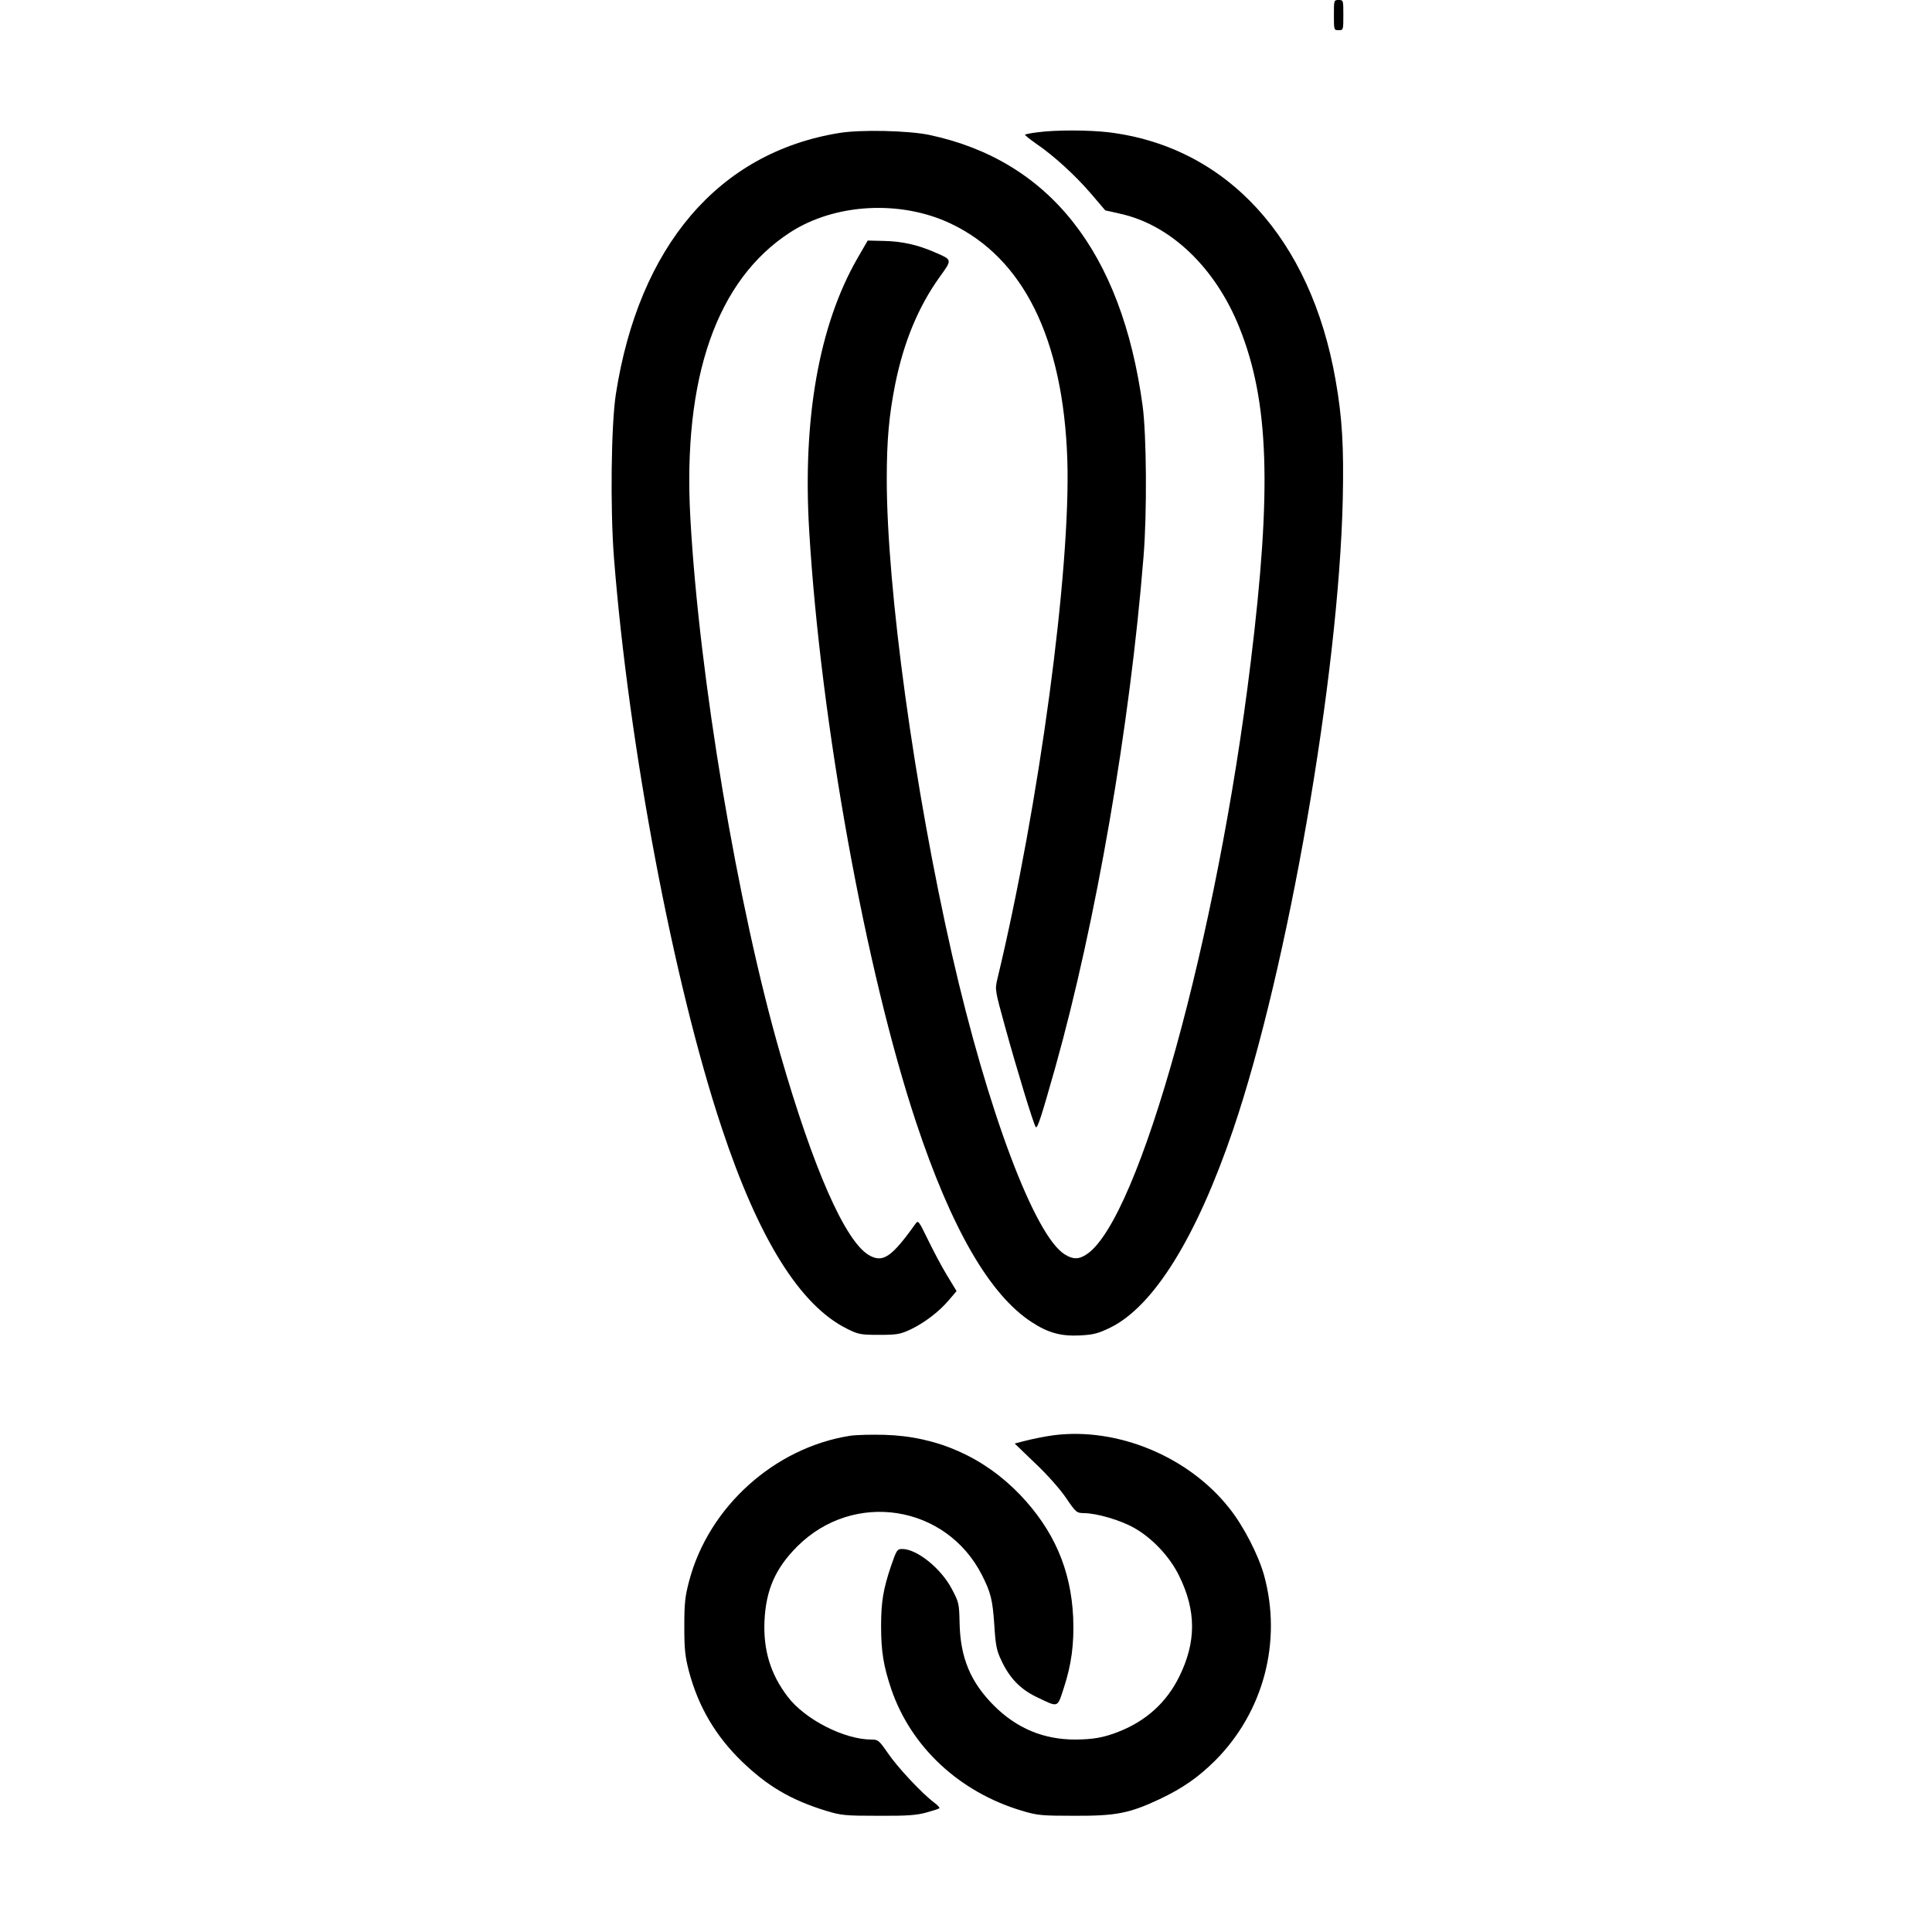
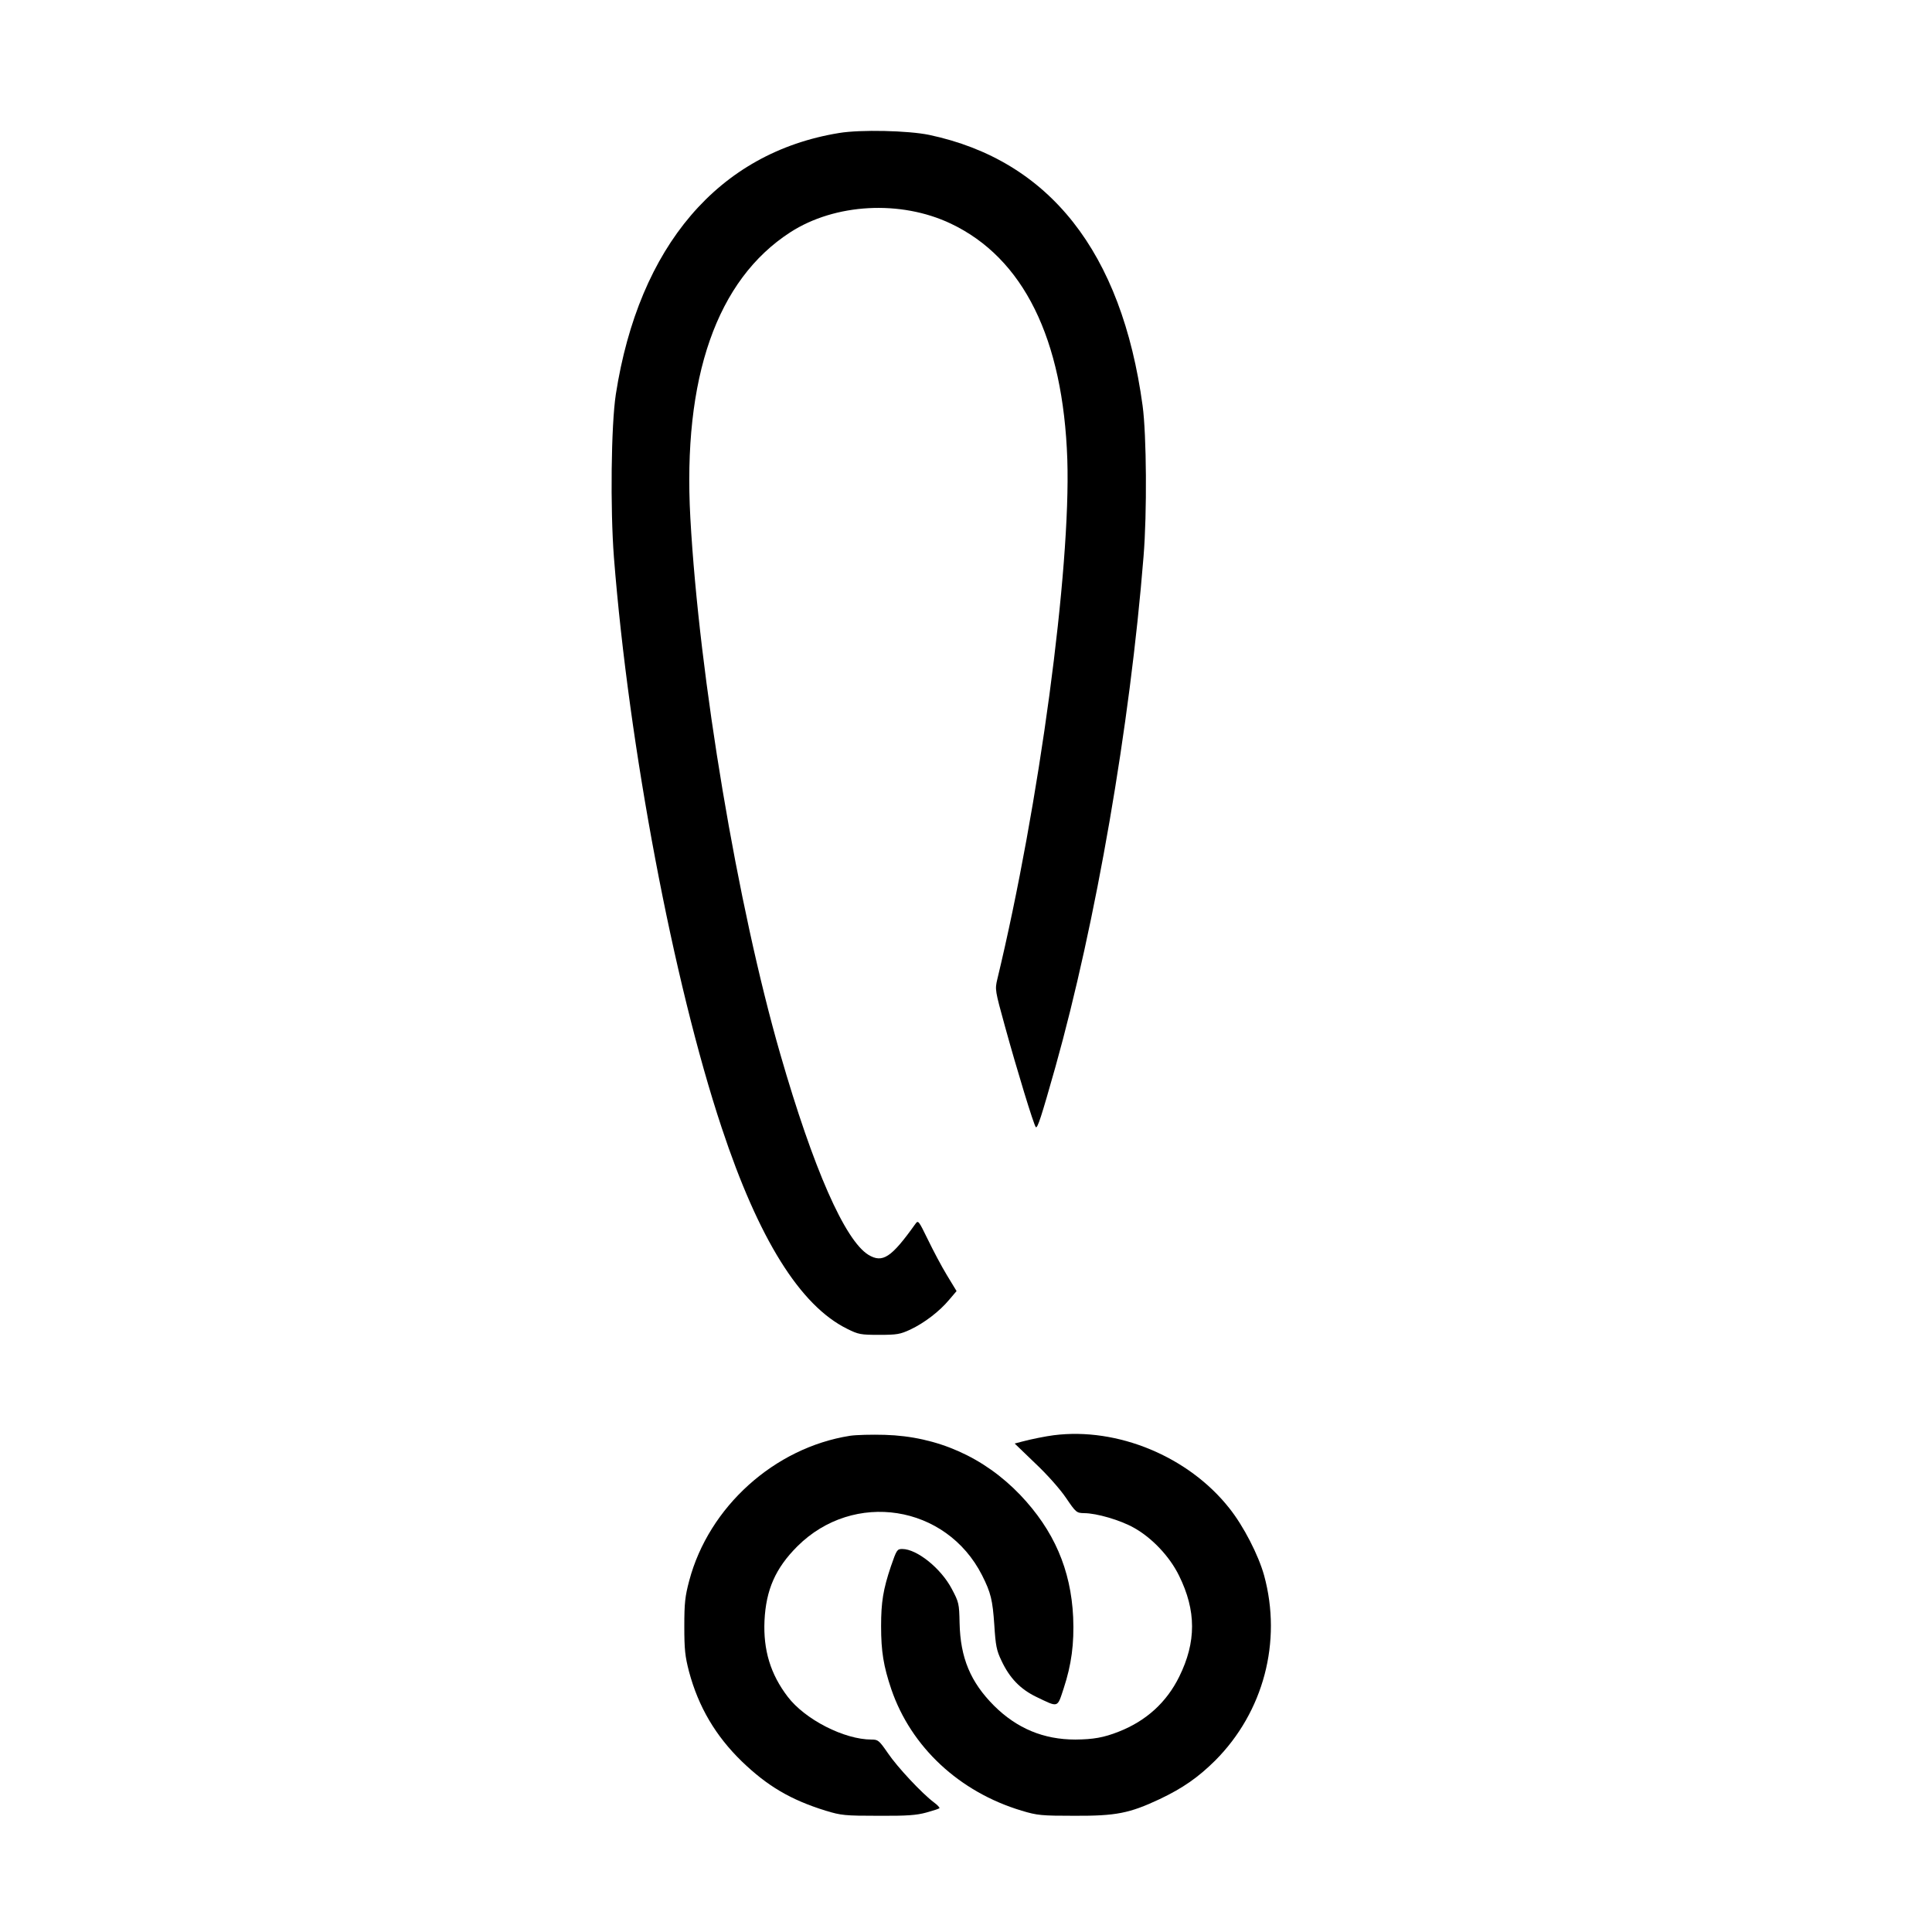
<svg xmlns="http://www.w3.org/2000/svg" version="1.0" width="1024pt" height="1024pt" viewBox="0 0 1024 1024" preserveAspectRatio="xMidYMid meet">
  <g transform="translate(0,1024) scale(0.1,-0.1)" fill="#000000" stroke="none">
-     <path d="M7070 10160 c0 -79 0 -80 25 -80 25 0 25 1 25 80 0 79 0 80 -25 80 -25 0 -25 -1 -25 -80z" />
    <path d="M4447 9535 c-638 -104 -1061 -599 -1183 -1385 -25 -164 -30 -605 -10 -865 79 -1003 315 -2252 571 -3022 196 -591 416 -943 665 -1066 60 -30 72 -32 170 -32 94 0 111 3 165 28 74 35 154 96 205 157 l40 47 -51 84 c-28 46 -73 131 -101 189 -50 102 -51 104 -67 82 -127 -178 -173 -208 -248 -163 -125 77 -292 456 -467 1063 -227 787 -430 1996 -477 2843 -41 744 140 1262 530 1514 237 153 584 172 850 46 386 -183 596 -610 618 -1250 19 -581 -149 -1833 -371 -2755 -13 -55 -12 -59 40 -248 65 -236 153 -524 164 -536 9 -9 30 57 104 319 214 763 395 1806 467 2705 19 231 16 646 -5 800 -111 815 -494 1300 -1131 1435 -111 23 -364 29 -478 10z" />
-     <path d="M5501 9539 c-35 -4 -65 -10 -68 -13 -2 -2 24 -23 58 -47 93 -63 208 -168 292 -266 l75 -88 80 -18 c267 -59 504 -286 631 -603 157 -391 173 -853 60 -1774 -177 -1457 -591 -2950 -868 -3137 -42 -29 -74 -29 -117 -2 -160 98 -410 764 -598 1589 -200 878 -346 1940 -346 2521 0 207 12 338 45 504 45 222 122 408 234 565 69 96 70 92 -25 133 -89 39 -172 58 -269 60 l-86 2 -55 -95 c-203 -354 -291 -849 -255 -1445 61 -1015 299 -2327 566 -3132 188 -566 392 -918 614 -1061 87 -57 155 -75 256 -70 72 4 95 10 161 42 230 114 456 479 650 1049 290 854 560 2407 581 3343 6 277 -3 431 -38 629 -131 751 -577 1238 -1204 1314 -102 12 -279 13 -374 0z" />
    <path d="M4505 2630 c-400 -63 -748 -376 -852 -768 -22 -83 -26 -118 -26 -242 0 -123 4 -159 25 -240 50 -187 141 -341 280 -476 136 -131 258 -203 444 -261 83 -25 101 -27 279 -27 153 -1 203 3 254 17 36 10 67 20 70 23 3 3 -10 17 -29 31 -63 47 -194 187 -244 261 -47 68 -52 72 -87 72 -144 0 -352 106 -444 227 -91 119 -130 247 -123 403 8 164 58 278 174 394 299 298 789 221 979 -153 47 -93 56 -132 65 -263 7 -111 12 -136 38 -190 43 -92 100 -151 185 -192 119 -57 110 -60 145 46 41 125 56 236 50 377 -12 252 -102 460 -281 648 -192 200 -439 310 -717 318 -69 2 -152 0 -185 -5z" />
    <path d="M5585 2633 c-40 -5 -121 -21 -169 -34 l-38 -10 108 -104 c63 -59 133 -138 164 -184 53 -78 56 -80 96 -81 66 0 192 -37 263 -77 96 -53 190 -152 240 -254 92 -186 92 -352 1 -536 -67 -136 -175 -234 -320 -291 -81 -32 -135 -41 -230 -42 -169 0 -310 59 -431 179 -125 125 -179 254 -183 439 -2 103 -4 110 -41 180 -57 109 -185 212 -263 212 -27 0 -30 -5 -60 -92 -41 -122 -52 -189 -52 -317 0 -135 13 -212 54 -334 105 -307 361 -545 691 -644 83 -25 104 -27 280 -27 220 -1 291 13 451 88 124 59 204 115 295 205 256 257 355 630 259 981 -30 108 -109 262 -185 357 -216 273 -592 429 -930 386z" />
  </g>
</svg>